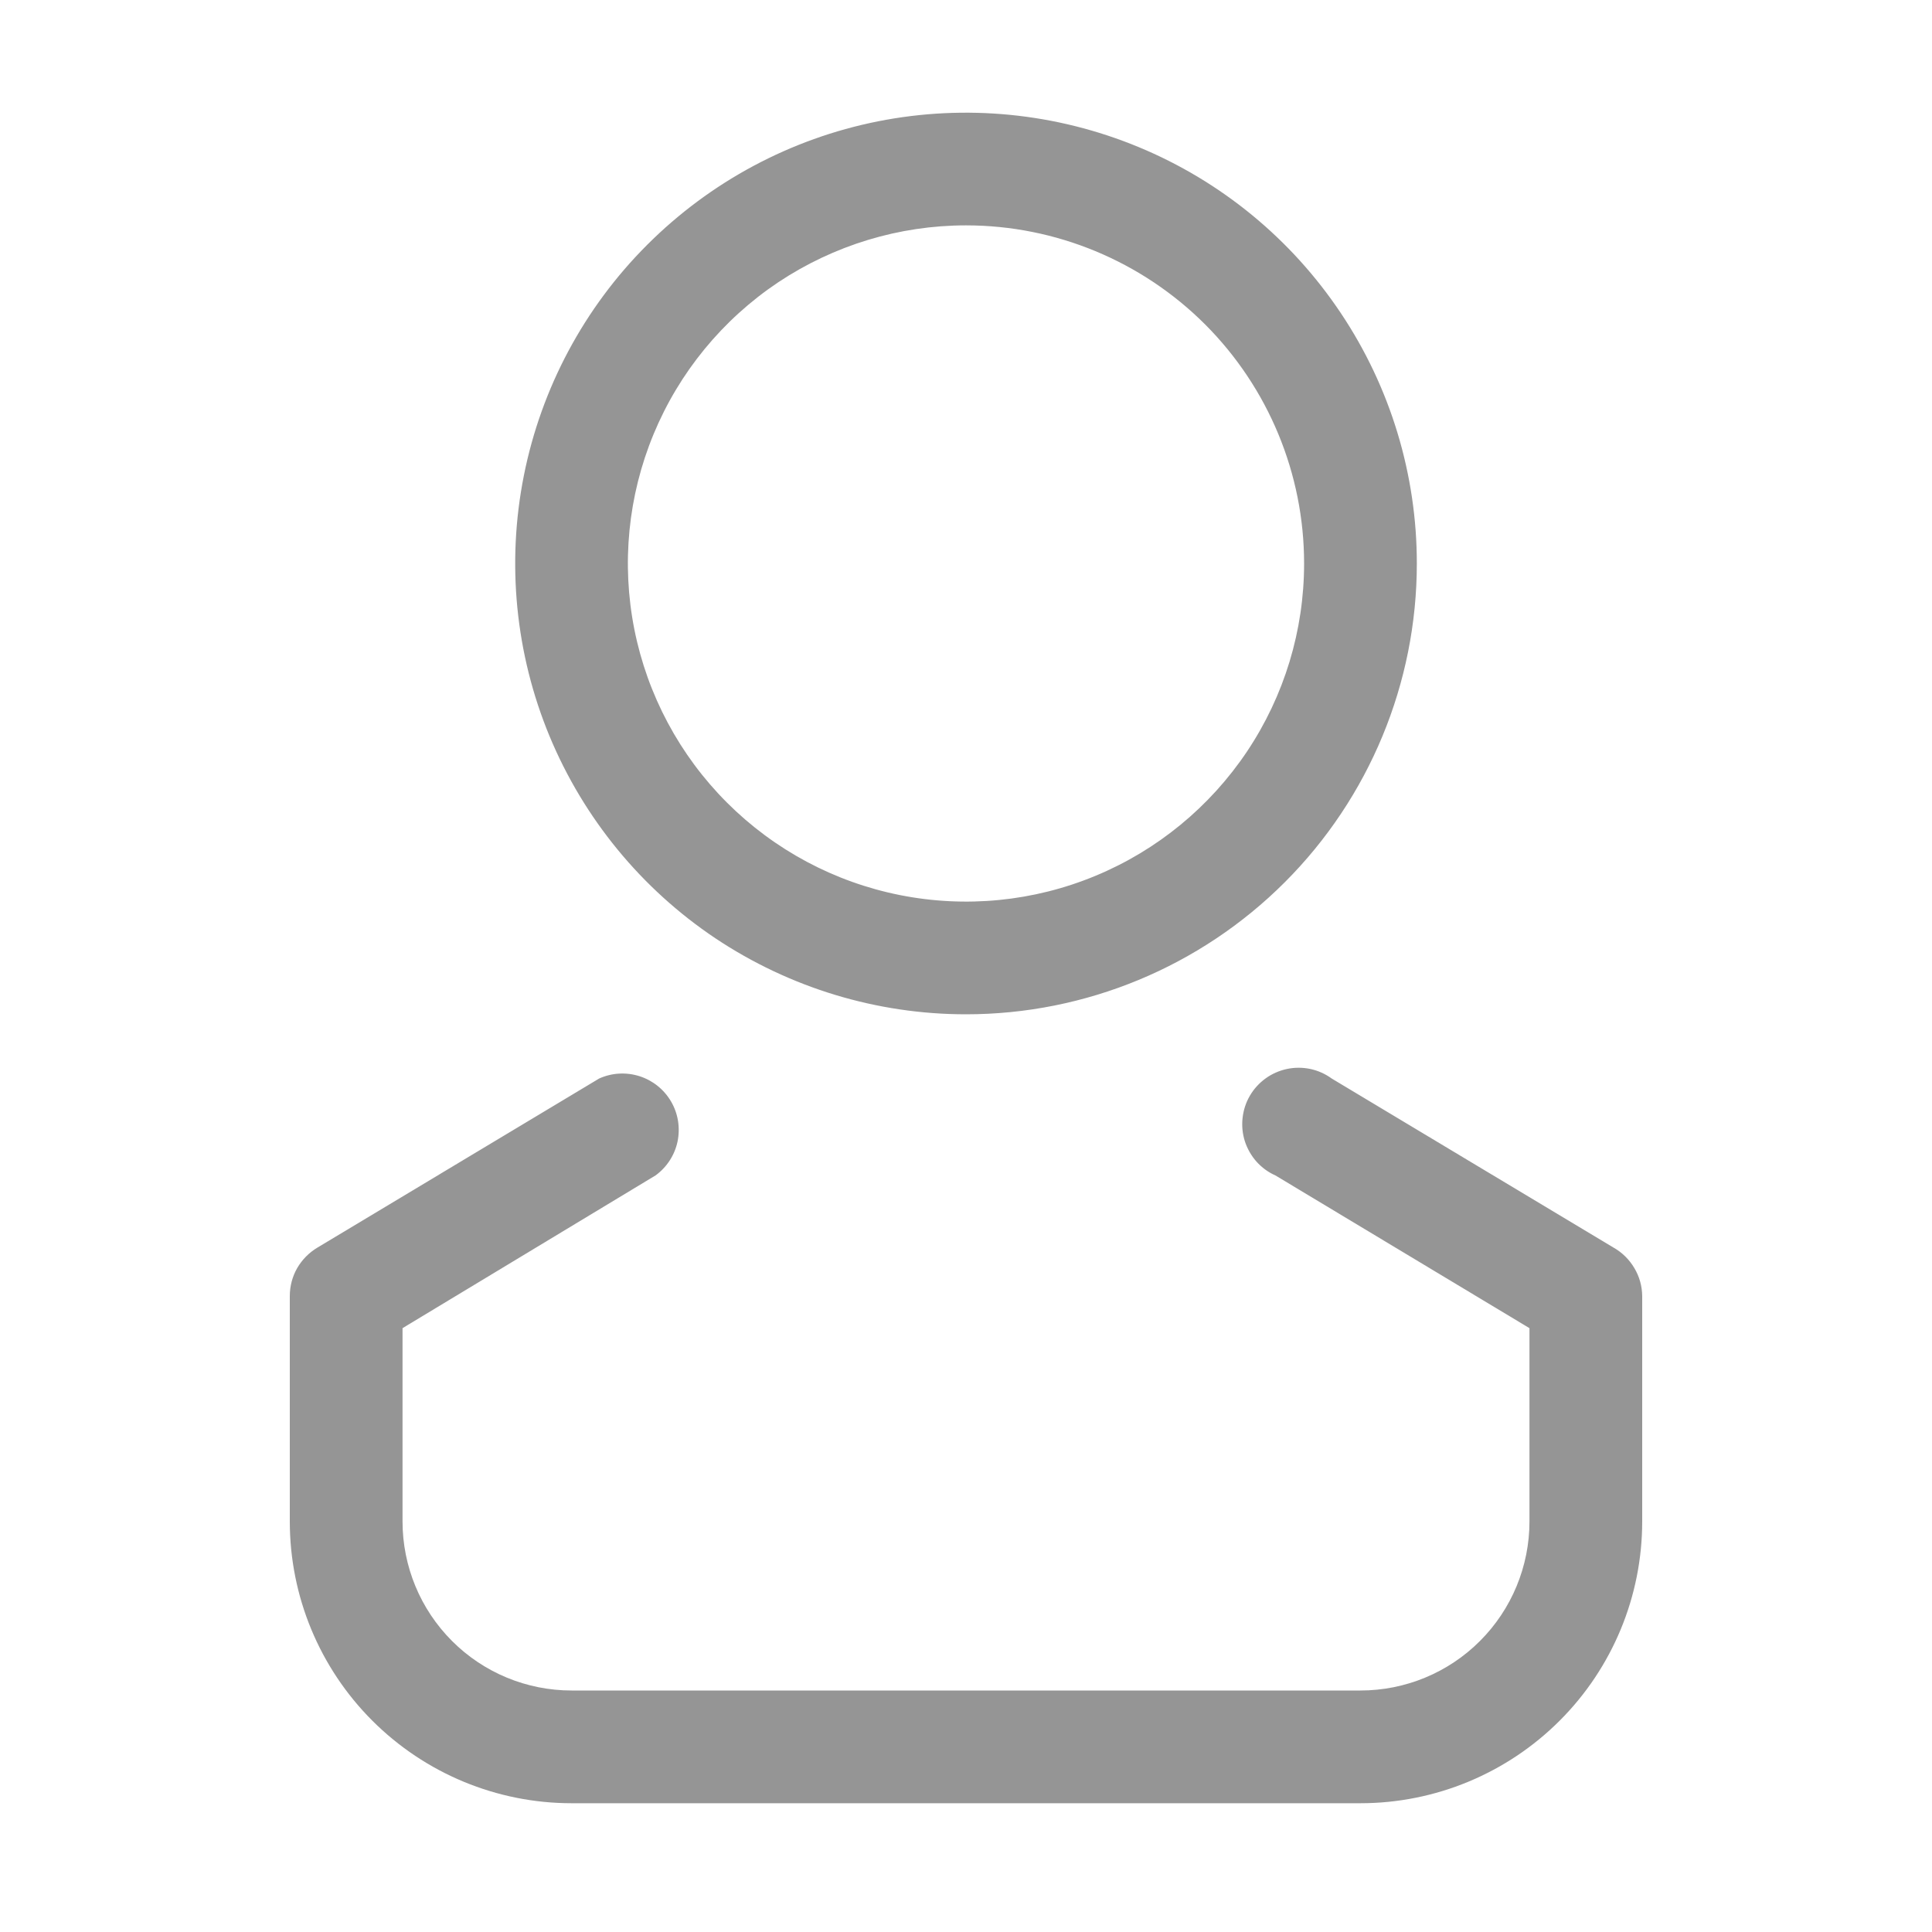
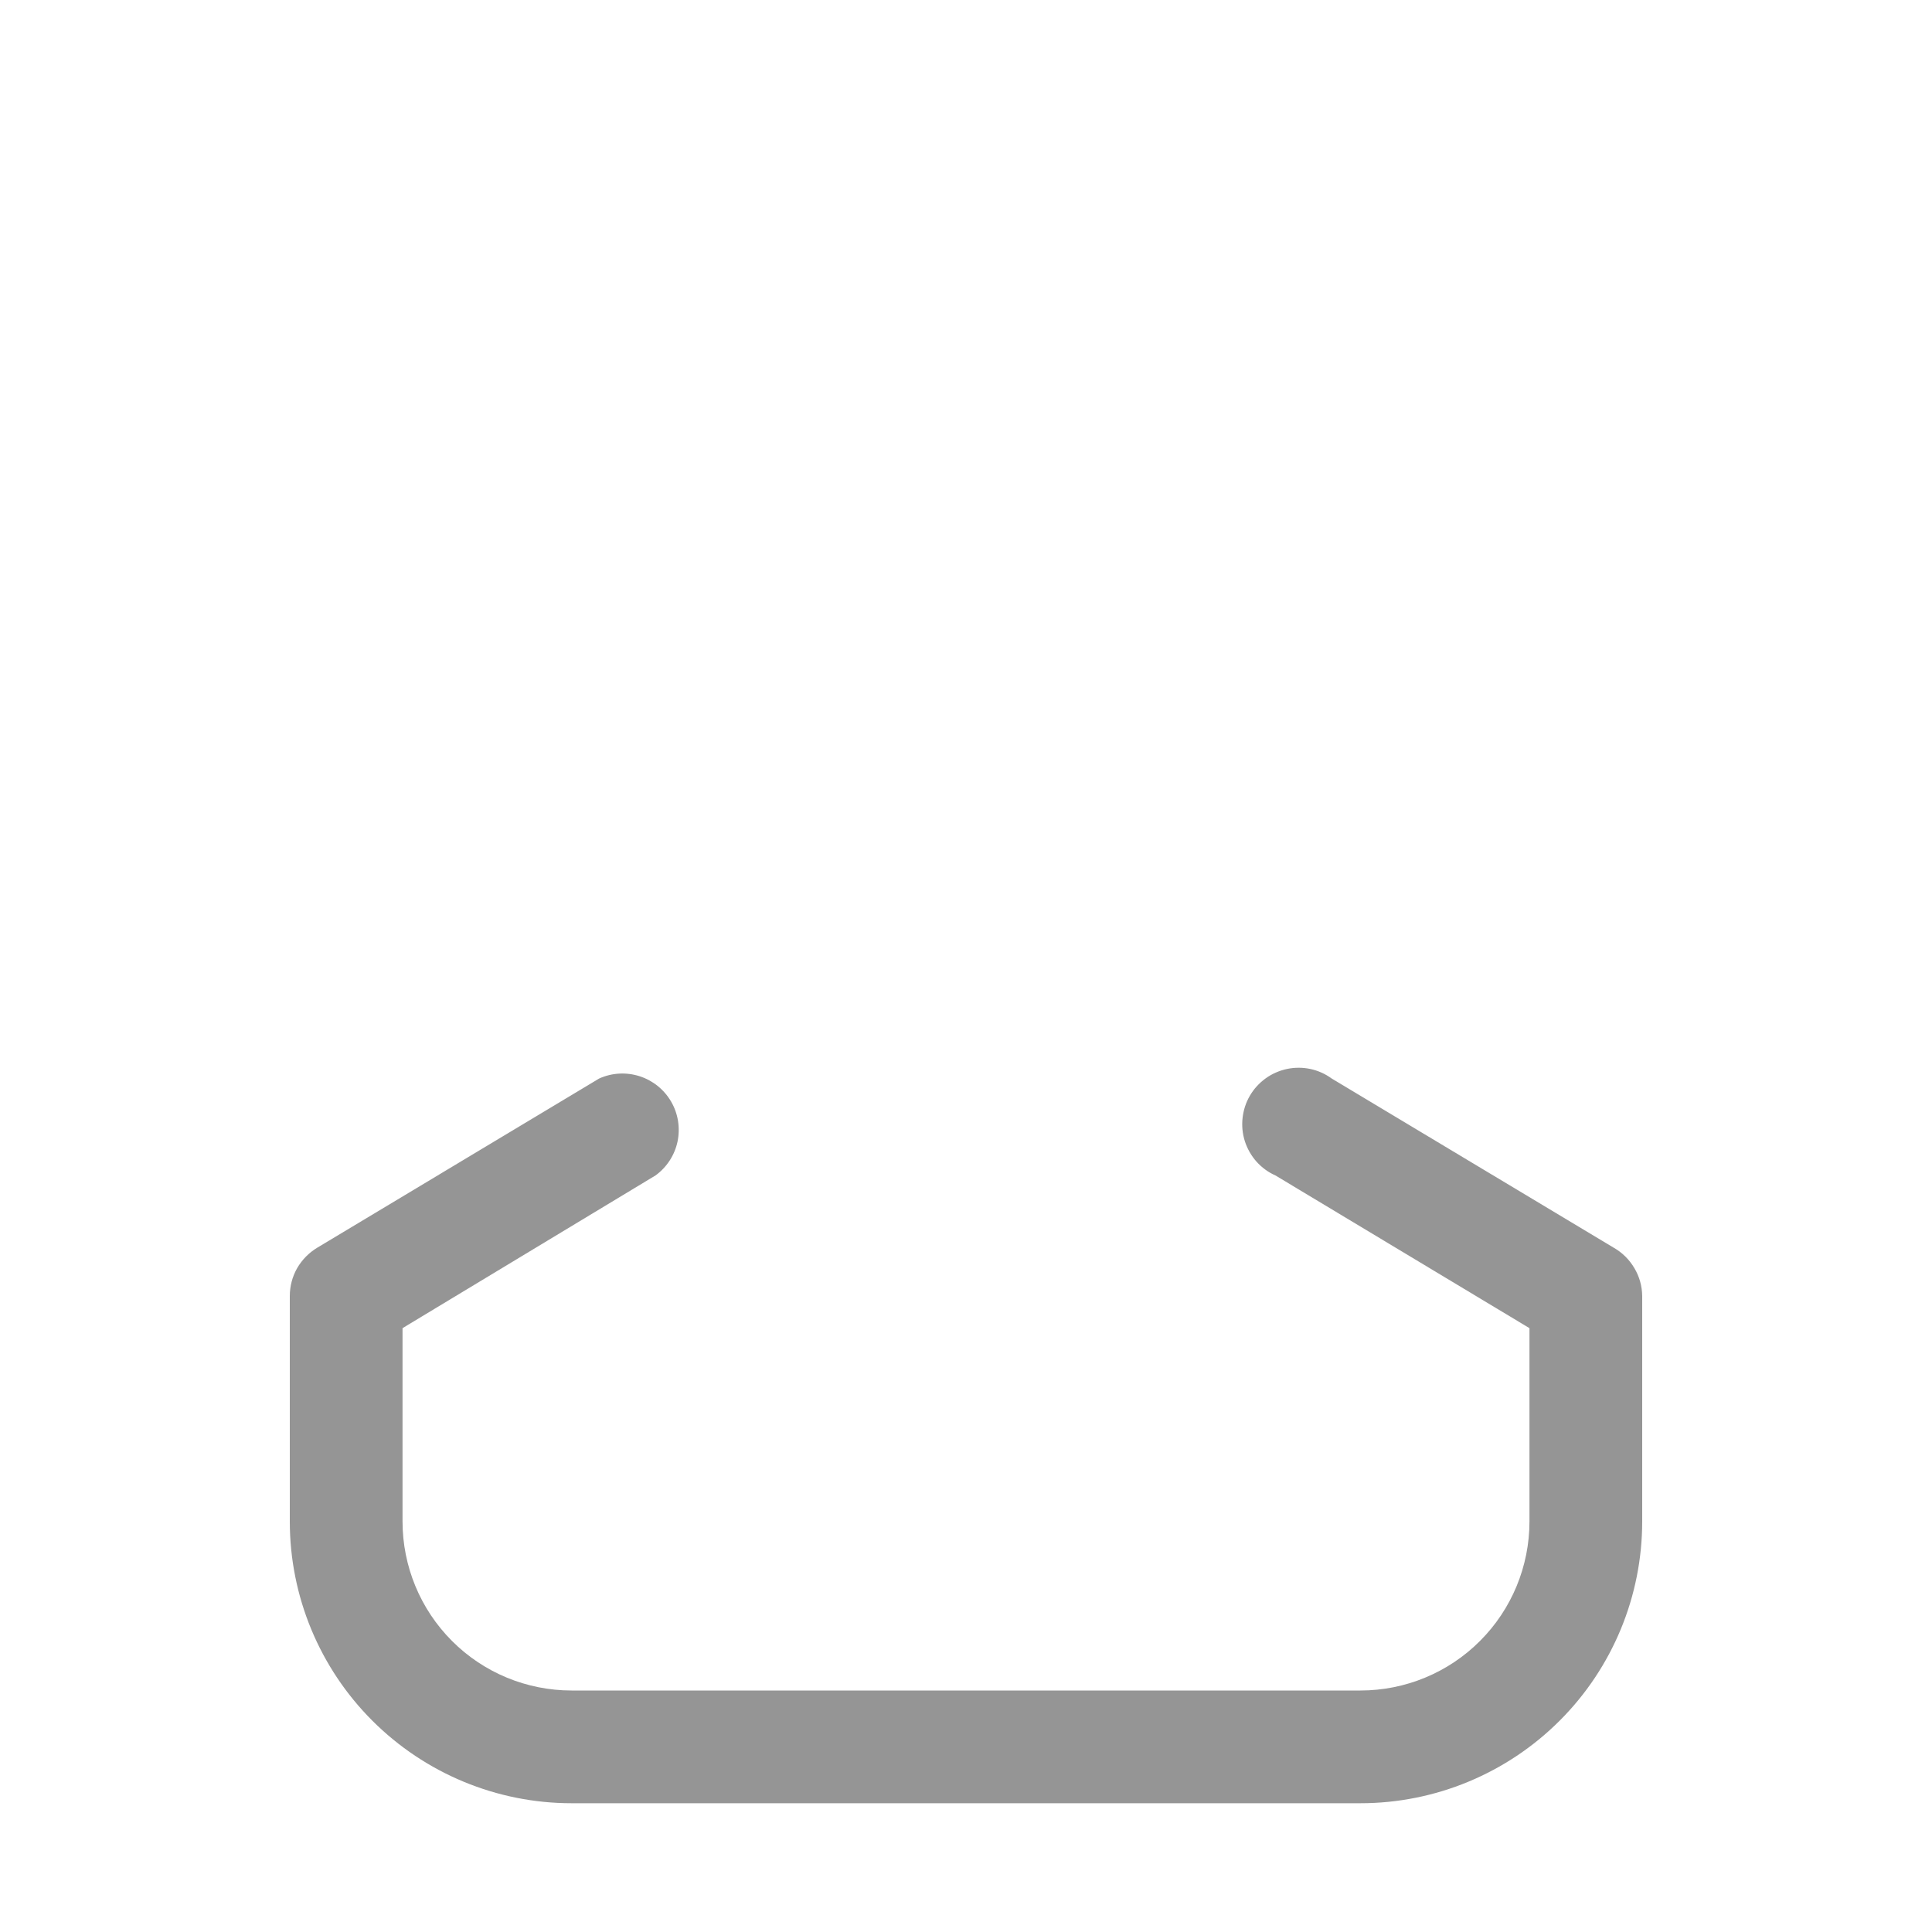
<svg xmlns="http://www.w3.org/2000/svg" width="20" height="20" viewBox="0 0 20 20" fill="none">
-   <path d="M10 10.5C9.077 10.5 8.175 10.226 7.407 9.714C6.64 9.201 6.042 8.472 5.688 7.619C5.335 6.766 5.243 5.828 5.423 4.923C5.603 4.018 6.047 3.186 6.7 2.534C7.353 1.881 8.184 1.436 9.089 1.256C9.995 1.076 10.933 1.169 11.786 1.522C12.639 1.875 13.367 2.473 13.88 3.241C14.393 4.008 14.667 4.91 14.667 5.833C14.667 7.071 14.175 8.258 13.3 9.133C12.425 10.008 11.238 10.5 10 10.5ZM10 2.333C9.308 2.333 8.631 2.539 8.055 2.923C7.48 3.308 7.031 3.854 6.766 4.494C6.501 5.134 6.432 5.837 6.567 6.516C6.702 7.195 7.036 7.819 7.525 8.308C8.015 8.798 8.638 9.131 9.317 9.266C9.996 9.401 10.7 9.332 11.339 9.067C11.979 8.802 12.525 8.353 12.91 7.778C13.295 7.202 13.5 6.526 13.5 5.833C13.5 4.905 13.131 4.015 12.475 3.358C11.818 2.702 10.928 2.333 10 2.333Z" fill="#959595" />
  <path d="M14.083 18.667H5.917C5.143 18.667 4.401 18.359 3.854 17.812C3.307 17.265 3 16.524 3 15.75V13.417C3 13.315 3.026 13.216 3.076 13.128C3.127 13.04 3.199 12.967 3.286 12.915L6.202 11.165C6.334 11.105 6.483 11.097 6.621 11.141C6.758 11.185 6.874 11.278 6.947 11.403C7.02 11.528 7.043 11.675 7.014 11.817C6.984 11.958 6.903 12.083 6.786 12.168L4.167 13.749V15.75C4.167 16.214 4.351 16.659 4.679 16.987C5.007 17.316 5.453 17.5 5.917 17.5H14.083C14.547 17.5 14.993 17.316 15.321 16.987C15.649 16.659 15.833 16.214 15.833 15.75V13.749L13.203 12.168C13.128 12.135 13.062 12.086 13.007 12.025C12.953 11.964 12.912 11.892 12.887 11.815C12.862 11.737 12.854 11.655 12.863 11.574C12.872 11.492 12.897 11.414 12.938 11.344C12.979 11.273 13.035 11.212 13.101 11.164C13.167 11.116 13.243 11.083 13.322 11.066C13.402 11.049 13.485 11.049 13.565 11.066C13.645 11.083 13.72 11.117 13.786 11.165L16.703 12.915C16.792 12.965 16.866 13.038 16.918 13.126C16.971 13.214 16.999 13.314 17 13.417V15.75C17 16.524 16.693 17.265 16.146 17.812C15.599 18.359 14.857 18.667 14.083 18.667Z" fill="#959595" />
</svg>